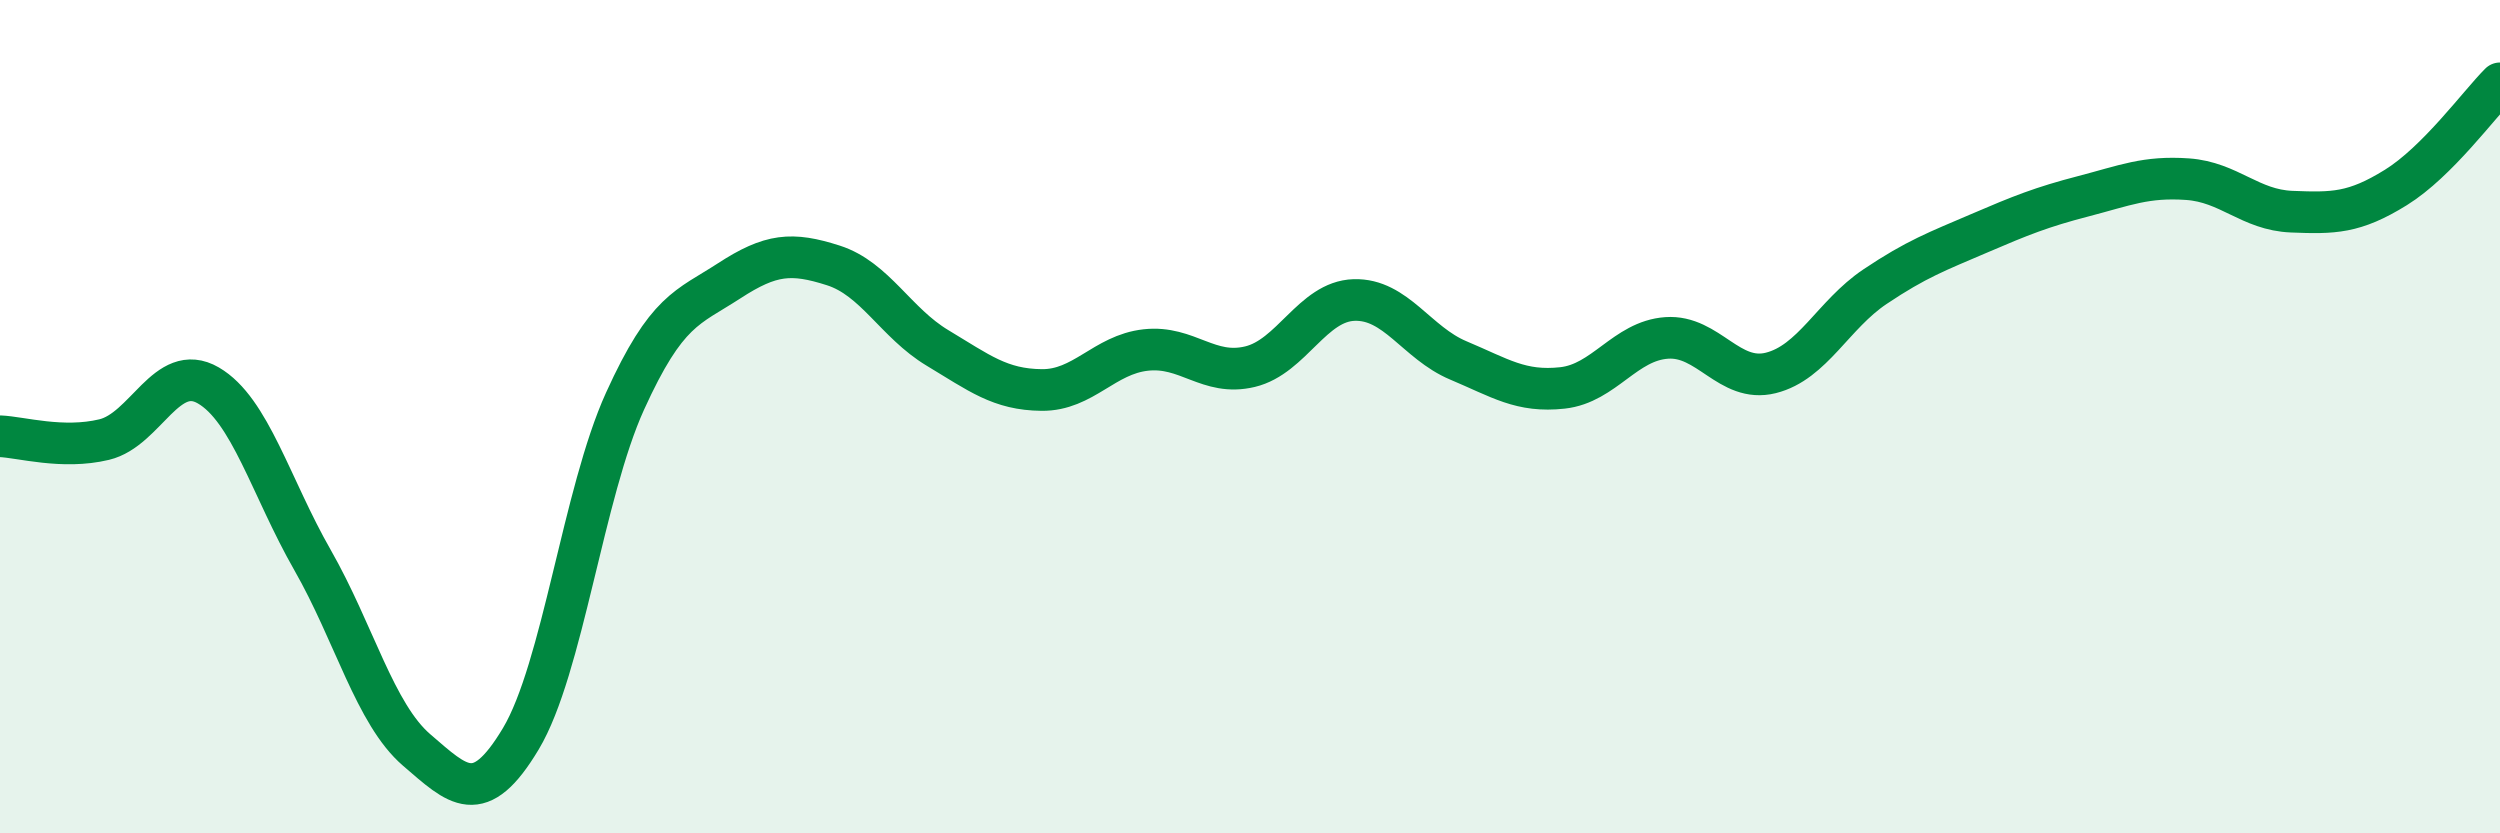
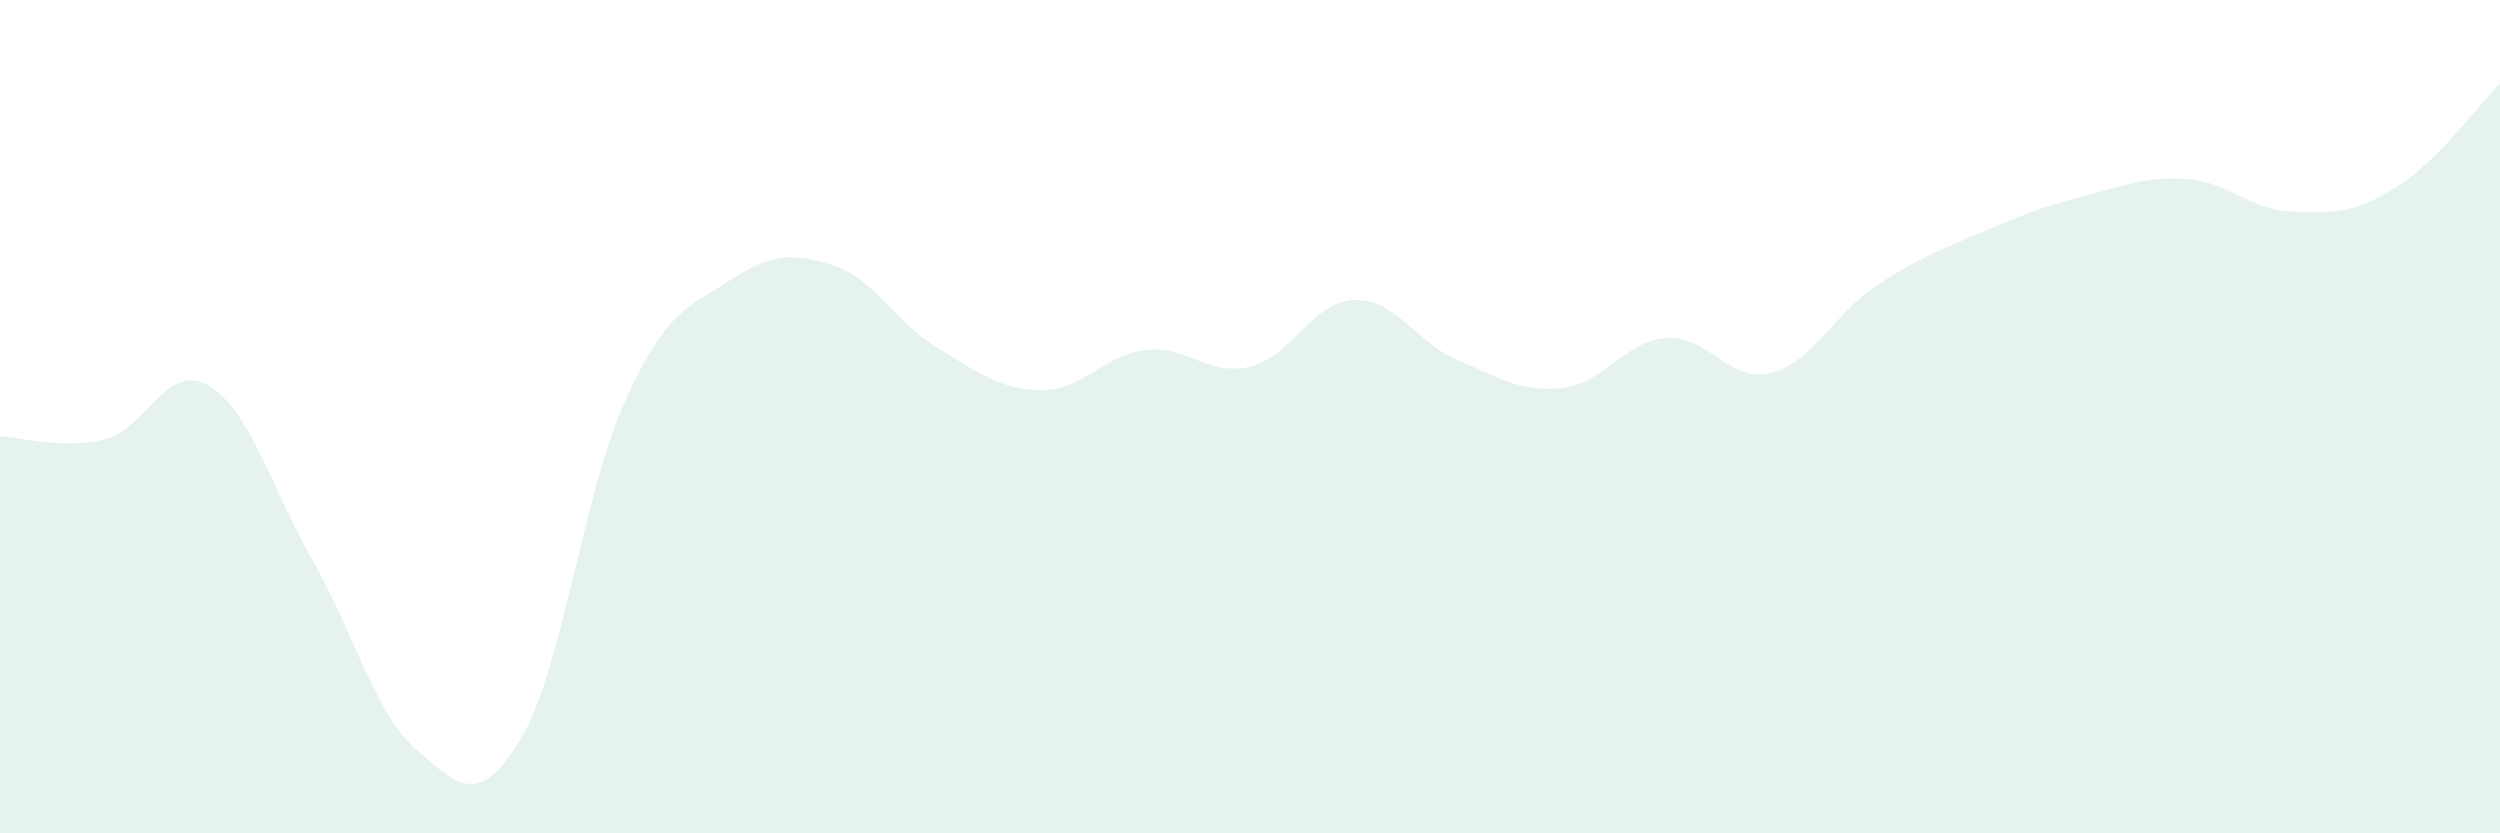
<svg xmlns="http://www.w3.org/2000/svg" width="60" height="20" viewBox="0 0 60 20">
  <path d="M 0,10.47 C 0.5,10.49 1.5,10.79 2.5,10.55 C 3.5,10.31 4,8.67 5,9.25 C 6,9.83 6.5,11.69 7.5,13.44 C 8.5,15.19 9,17.14 10,18 C 11,18.86 11.5,19.4 12.5,17.73 C 13.5,16.06 14,11.83 15,9.63 C 16,7.43 16.5,7.39 17.5,6.74 C 18.5,6.09 19,6.05 20,6.37 C 21,6.69 21.5,7.75 22.5,8.35 C 23.5,8.95 24,9.35 25,9.36 C 26,9.37 26.5,8.51 27.5,8.4 C 28.5,8.29 29,9.04 30,8.8 C 31,8.56 31.5,7.23 32.5,7.2 C 33.5,7.17 34,8.23 35,8.65 C 36,9.07 36.5,9.42 37.5,9.31 C 38.5,9.2 39,8.18 40,8.11 C 41,8.04 41.5,9.2 42.5,8.95 C 43.5,8.7 44,7.55 45,6.88 C 46,6.21 46.5,6.03 47.5,5.6 C 48.5,5.17 49,4.97 50,4.71 C 51,4.45 51.5,4.23 52.5,4.3 C 53.5,4.37 54,5.04 55,5.08 C 56,5.12 56.5,5.12 57.5,4.5 C 58.5,3.88 59.5,2.5 60,2L60 20L0 20Z" fill="#008740" opacity="0.1" stroke-linecap="round" stroke-linejoin="round" />
-   <path d="M 0,10.47 C 0.5,10.49 1.5,10.79 2.5,10.55 C 3.5,10.31 4,8.67 5,9.25 C 6,9.83 6.5,11.69 7.5,13.44 C 8.5,15.19 9,17.14 10,18 C 11,18.86 11.5,19.4 12.5,17.73 C 13.5,16.06 14,11.83 15,9.63 C 16,7.43 16.5,7.39 17.5,6.74 C 18.5,6.09 19,6.05 20,6.37 C 21,6.69 21.5,7.75 22.5,8.35 C 23.5,8.95 24,9.35 25,9.36 C 26,9.37 26.5,8.51 27.5,8.4 C 28.5,8.29 29,9.04 30,8.8 C 31,8.56 31.5,7.23 32.5,7.2 C 33.5,7.17 34,8.23 35,8.65 C 36,9.07 36.5,9.42 37.5,9.31 C 38.5,9.2 39,8.18 40,8.11 C 41,8.04 41.5,9.2 42.5,8.95 C 43.5,8.7 44,7.55 45,6.88 C 46,6.21 46.5,6.03 47.5,5.6 C 48.5,5.17 49,4.97 50,4.71 C 51,4.45 51.5,4.23 52.5,4.3 C 53.5,4.37 54,5.04 55,5.08 C 56,5.12 56.5,5.12 57.5,4.5 C 58.5,3.88 59.5,2.5 60,2" stroke="#008740" stroke-width="1" fill="none" stroke-linecap="round" stroke-linejoin="round" />
</svg>